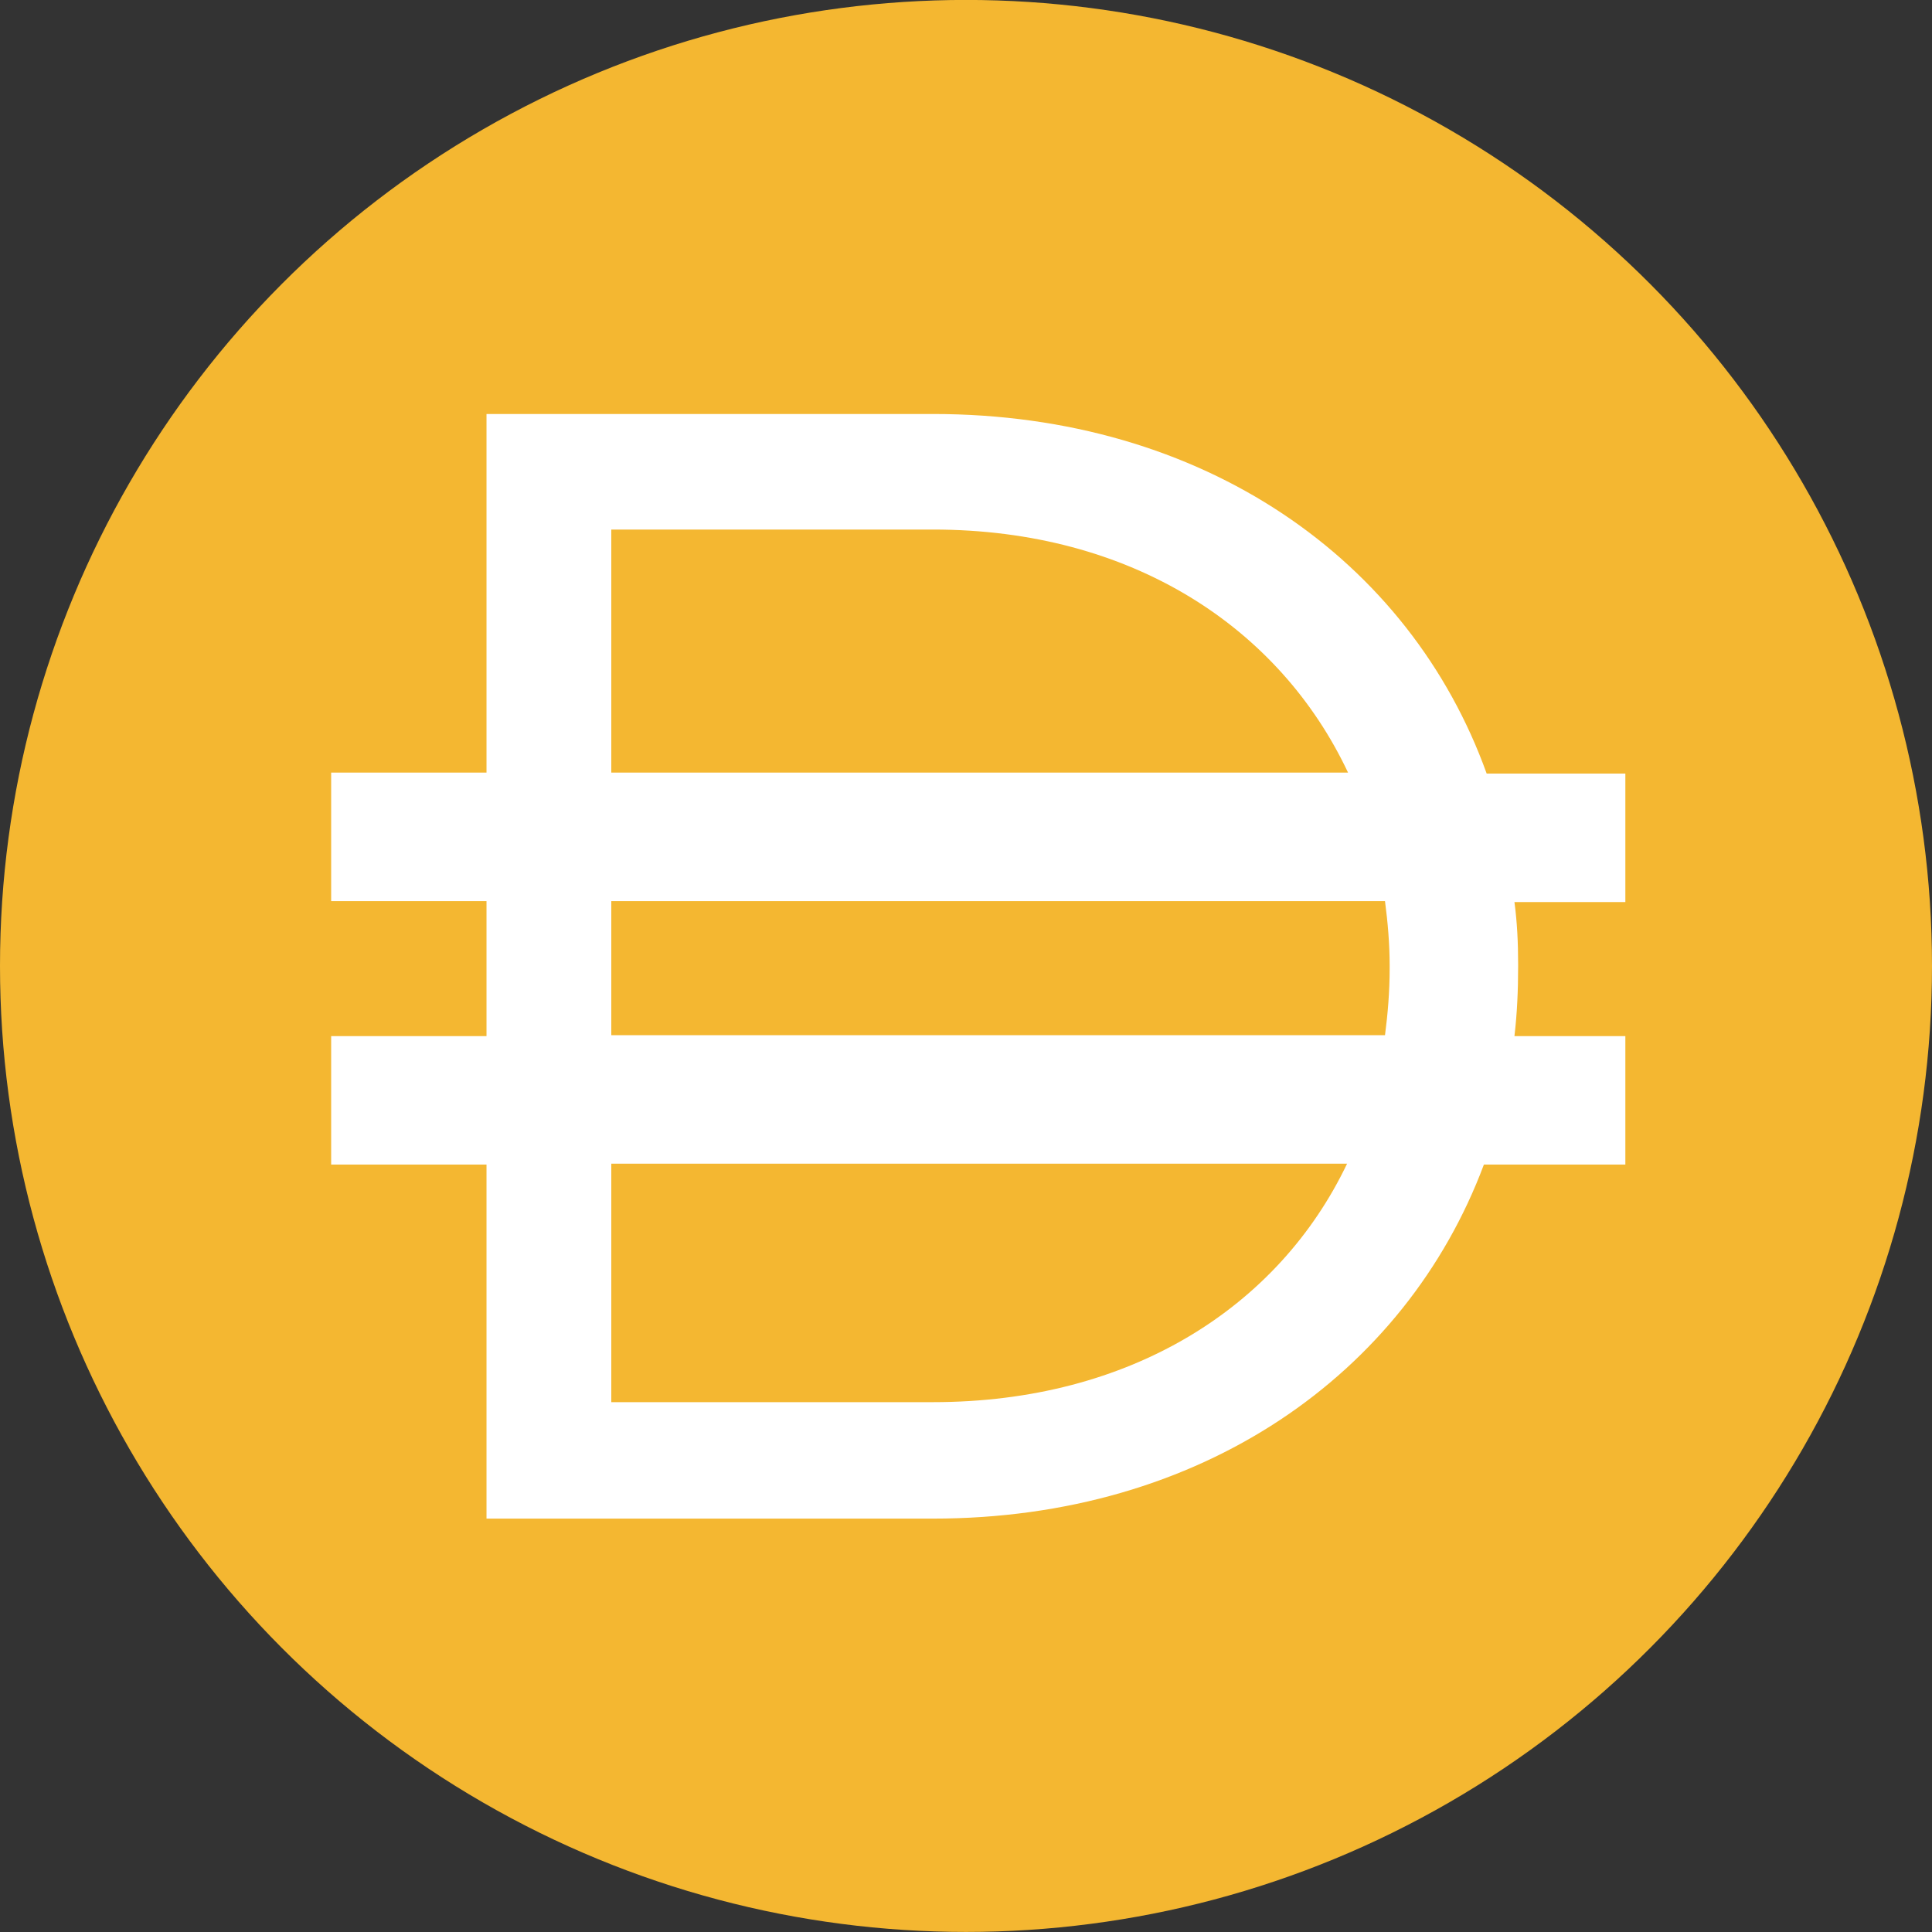
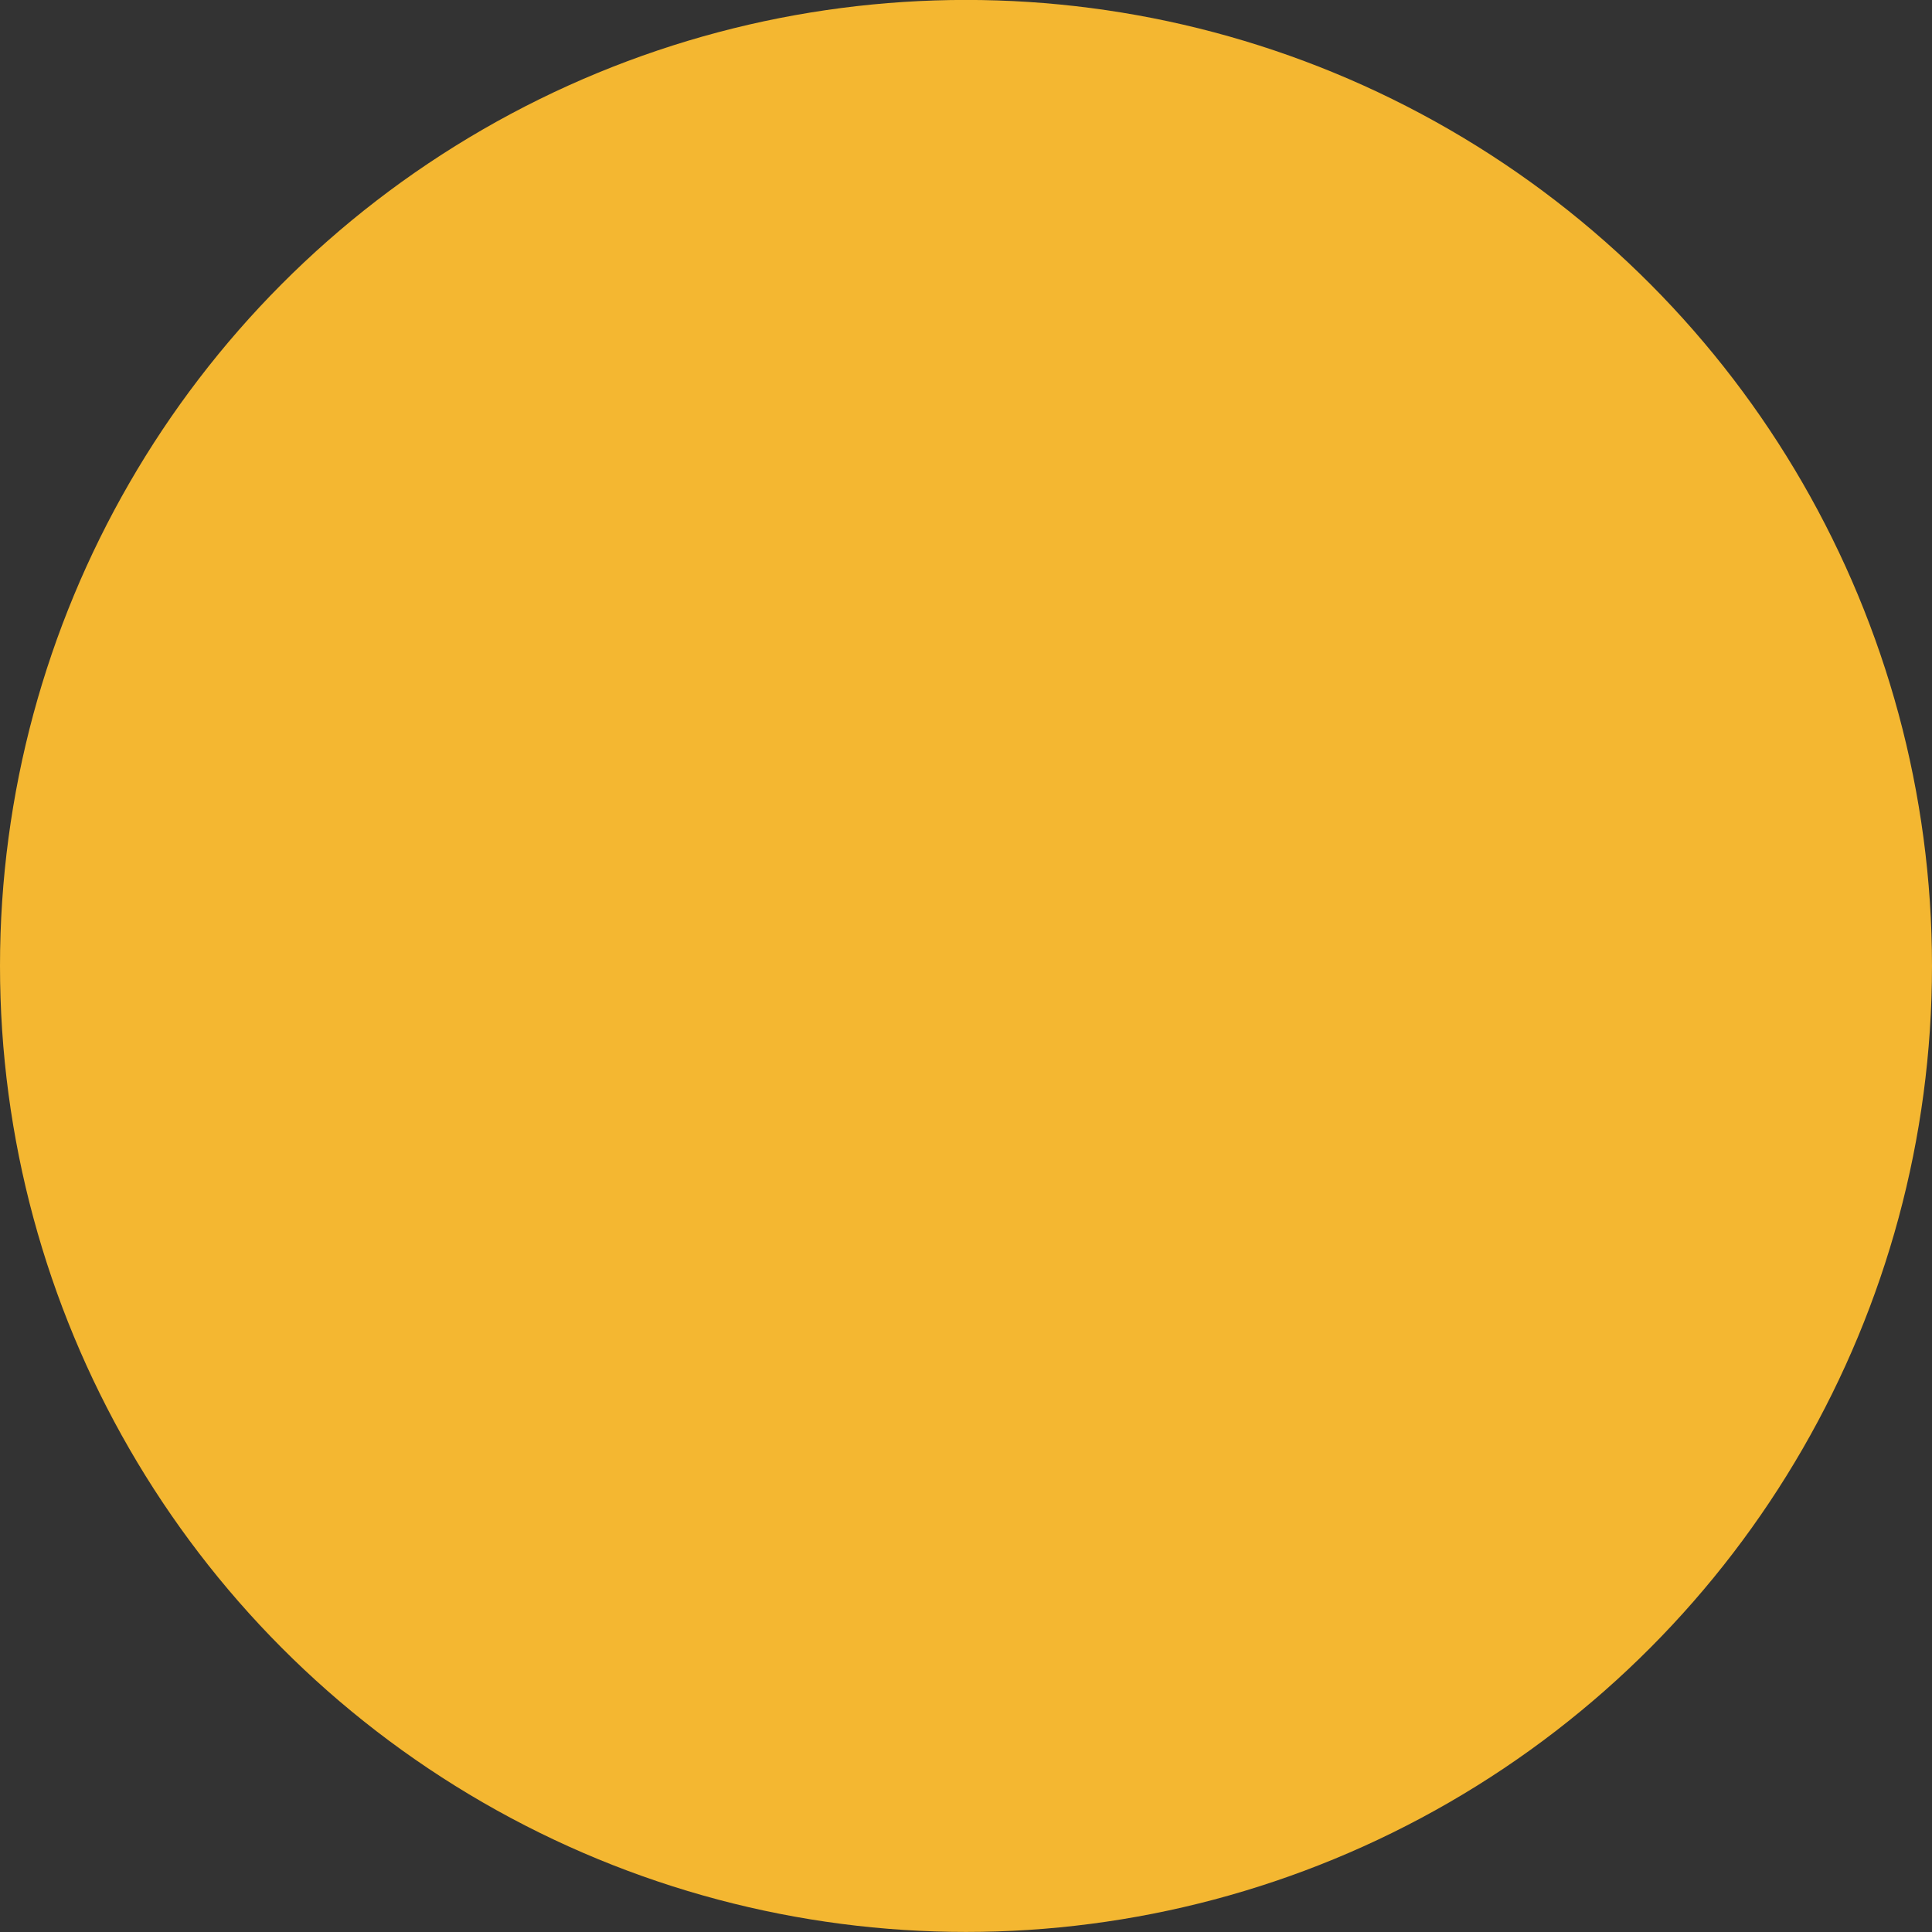
<svg xmlns="http://www.w3.org/2000/svg" width="32" height="32" viewBox="0 0 32 32" fill="none">
  <rect x="0" y="0" width="32" height="32" fill="#333333" stroke="none" />
  <circle cx="16" cy="15.999" r="16" fill="#F4B731" />
-   <path fill-rule="evenodd" clip-rule="evenodd" d="M15.453 6.857H8.058V12.797H5.485V14.926H8.058V17.161H5.485V19.289H8.058V25.153H15.453C19.893 25.153 23.277 22.765 24.578 19.289H26.921V17.161H25.084C25.129 16.778 25.145 16.395 25.145 16.013V15.967C25.145 15.615 25.129 15.278 25.084 14.941H26.921V12.813H24.624C23.353 9.276 19.939 6.857 15.453 6.857ZM10.125 23.224V19.274H22.312C21.179 21.647 18.729 23.224 15.453 23.224H10.125ZM10.125 17.146H22.94C22.986 16.794 23.017 16.426 23.017 16.043V15.997C23.017 15.63 22.986 15.278 22.94 14.926H10.125V17.146ZM22.328 12.797C21.195 10.393 18.745 8.771 15.453 8.771H10.125V12.797H22.328Z" fill="white" />
</svg>